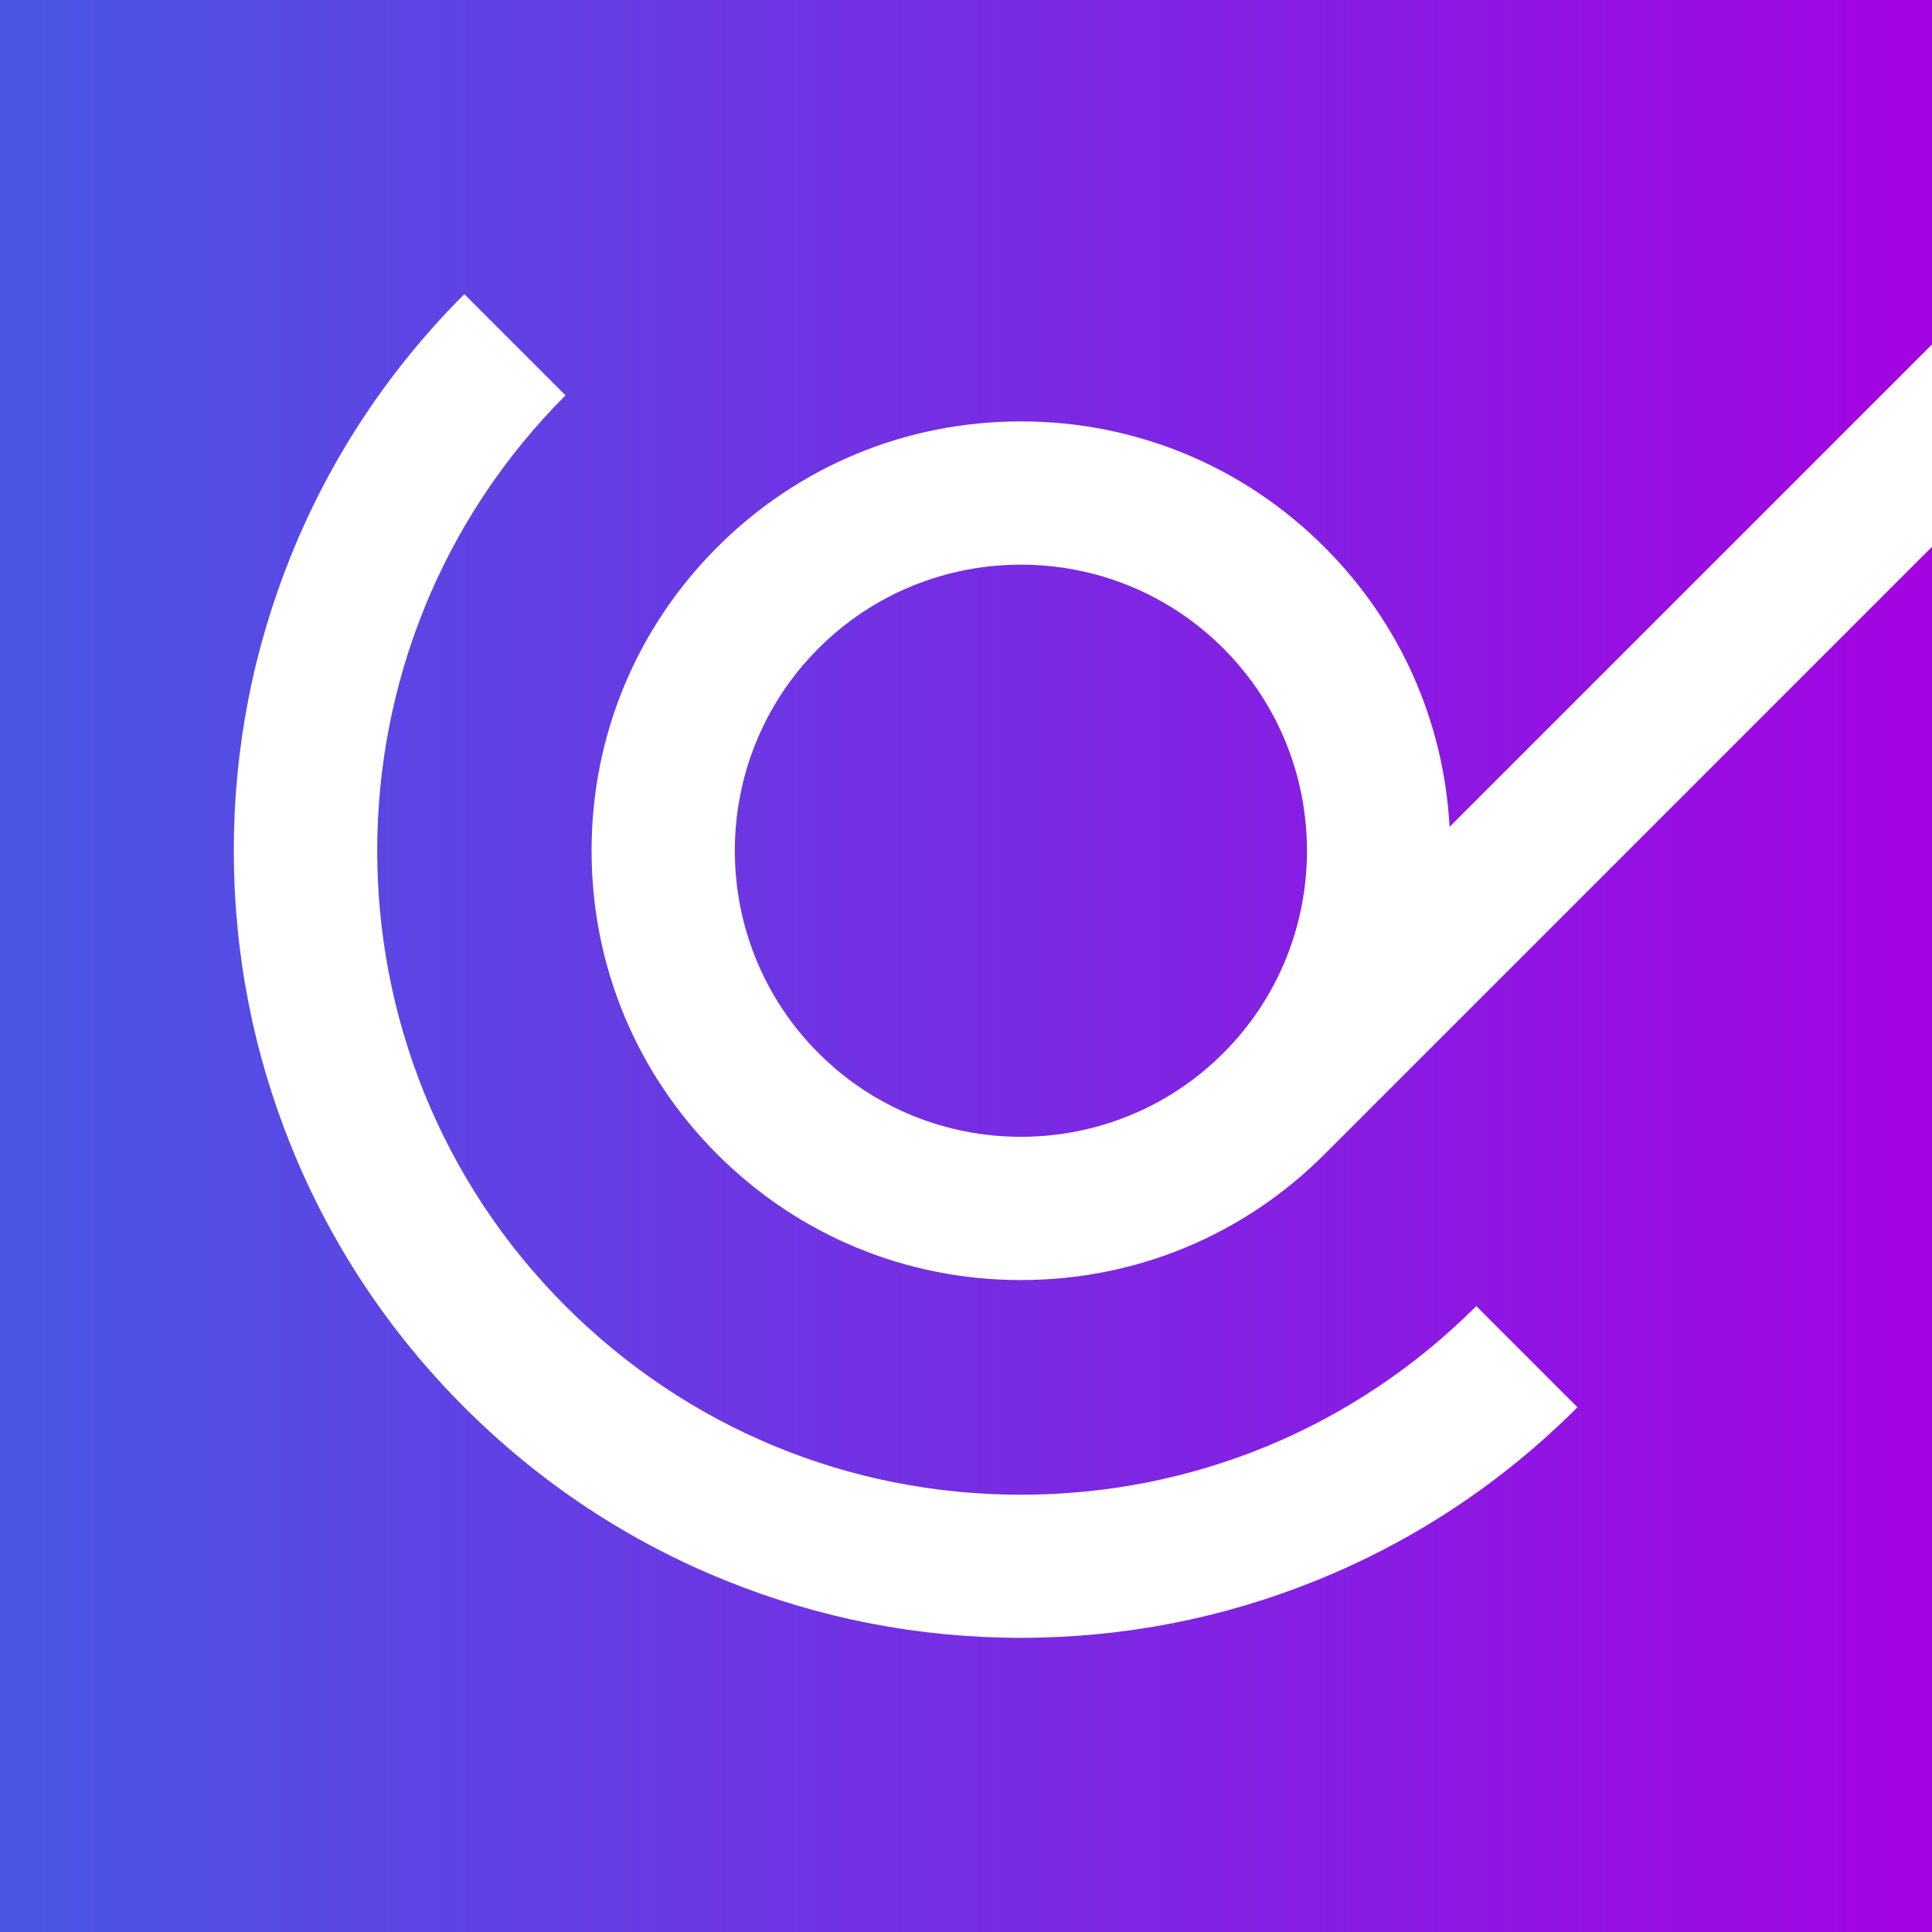
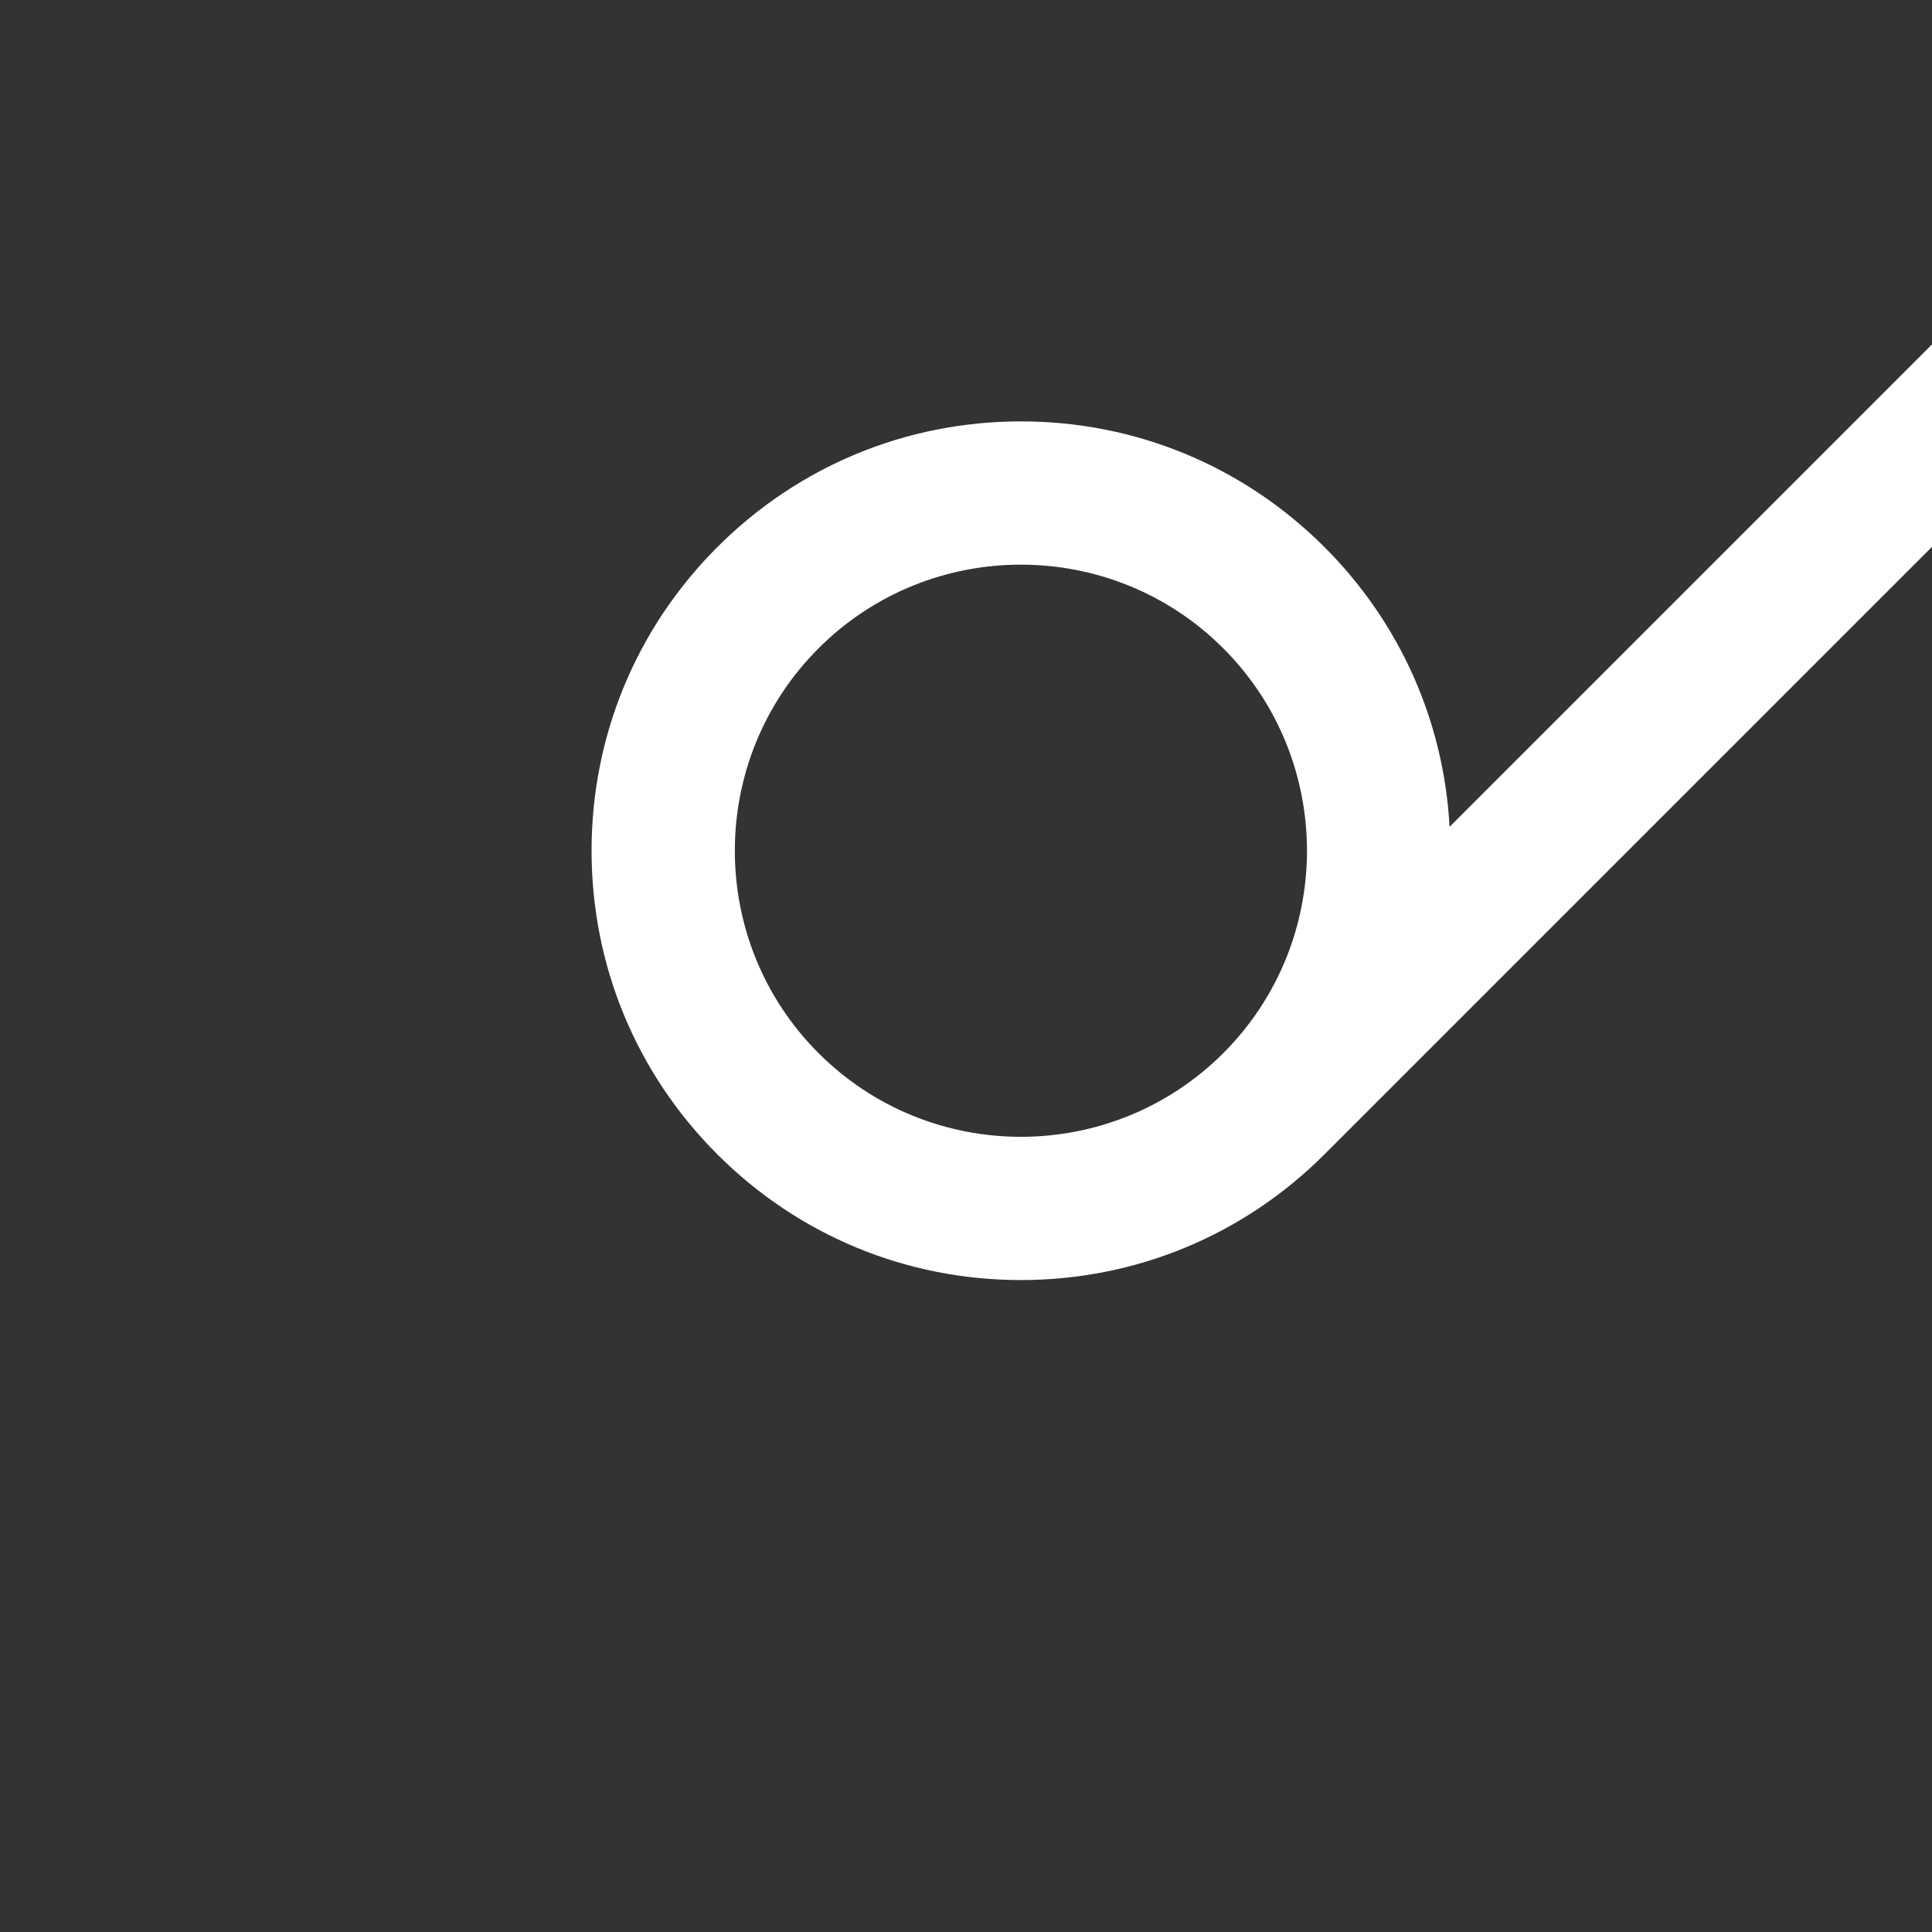
<svg xmlns="http://www.w3.org/2000/svg" id="Layer_1" data-name="Layer 1" viewBox="0 0 1080 1080">
  <rect x="0" y="0" width="1080" height="1080" fill="#333333" stroke="none" />
  <defs>
    <style>
      .cls-1 {
        fill: #fff;
      }

      .cls-2 {
        fill: url(#linear-gradient);
      }
    </style>
    <linearGradient id="linear-gradient" x1="-5.96" y1="536.94" x2="1085.96" y2="536.94" gradientUnits="userSpaceOnUse">
      <stop offset="0" stop-color="#4957e4" />
      <stop offset="1" stop-color="#a403e2" />
    </linearGradient>
  </defs>
-   <rect class="cls-2" x="-5.96" y="-9.02" width="1091.92" height="1091.92" />
  <g>
-     <path class="cls-1" d="M570.69,835.56c-96.16,0-186.56-37.45-254.56-105.44-140.36-140.36-140.36-368.75,0-509.12l-56.57-56.57c-41.99,41.99-74.51,90.97-96.65,145.57-21.38,52.72-32.22,108.42-32.22,165.55s10.84,112.83,32.22,165.55c22.14,54.61,54.66,103.59,96.65,145.58s90.97,74.51,145.58,96.65c52.72,21.38,108.42,32.22,165.55,32.22s112.83-10.84,165.55-32.22c54.61-22.14,103.58-54.66,145.57-96.65l-56.57-56.57c-68,68-158.4,105.44-254.56,105.44Z" />
    <path class="cls-1" d="M570.69,715.56c64.11,0,124.38-24.96,169.71-70.29.55-.55,1.09-1.12,1.63-1.67l.02.02,400-400-56.57-56.57-275.16,275.16c-3.22-59.09-27.75-114.19-69.92-156.36-45.33-45.33-105.6-70.29-169.71-70.29s-124.38,24.96-169.71,70.29-70.29,105.6-70.29,169.71,24.96,124.38,70.29,169.71,105.6,70.29,169.71,70.29ZM457.55,362.43c31.19-31.19,72.16-46.79,113.14-46.79s81.94,15.6,113.14,46.79c62.37,62.39,62.38,163.89,0,226.27-62.39,62.38-163.89,62.38-226.27,0-62.38-62.38-62.38-163.89,0-226.27Z" />
  </g>
</svg>